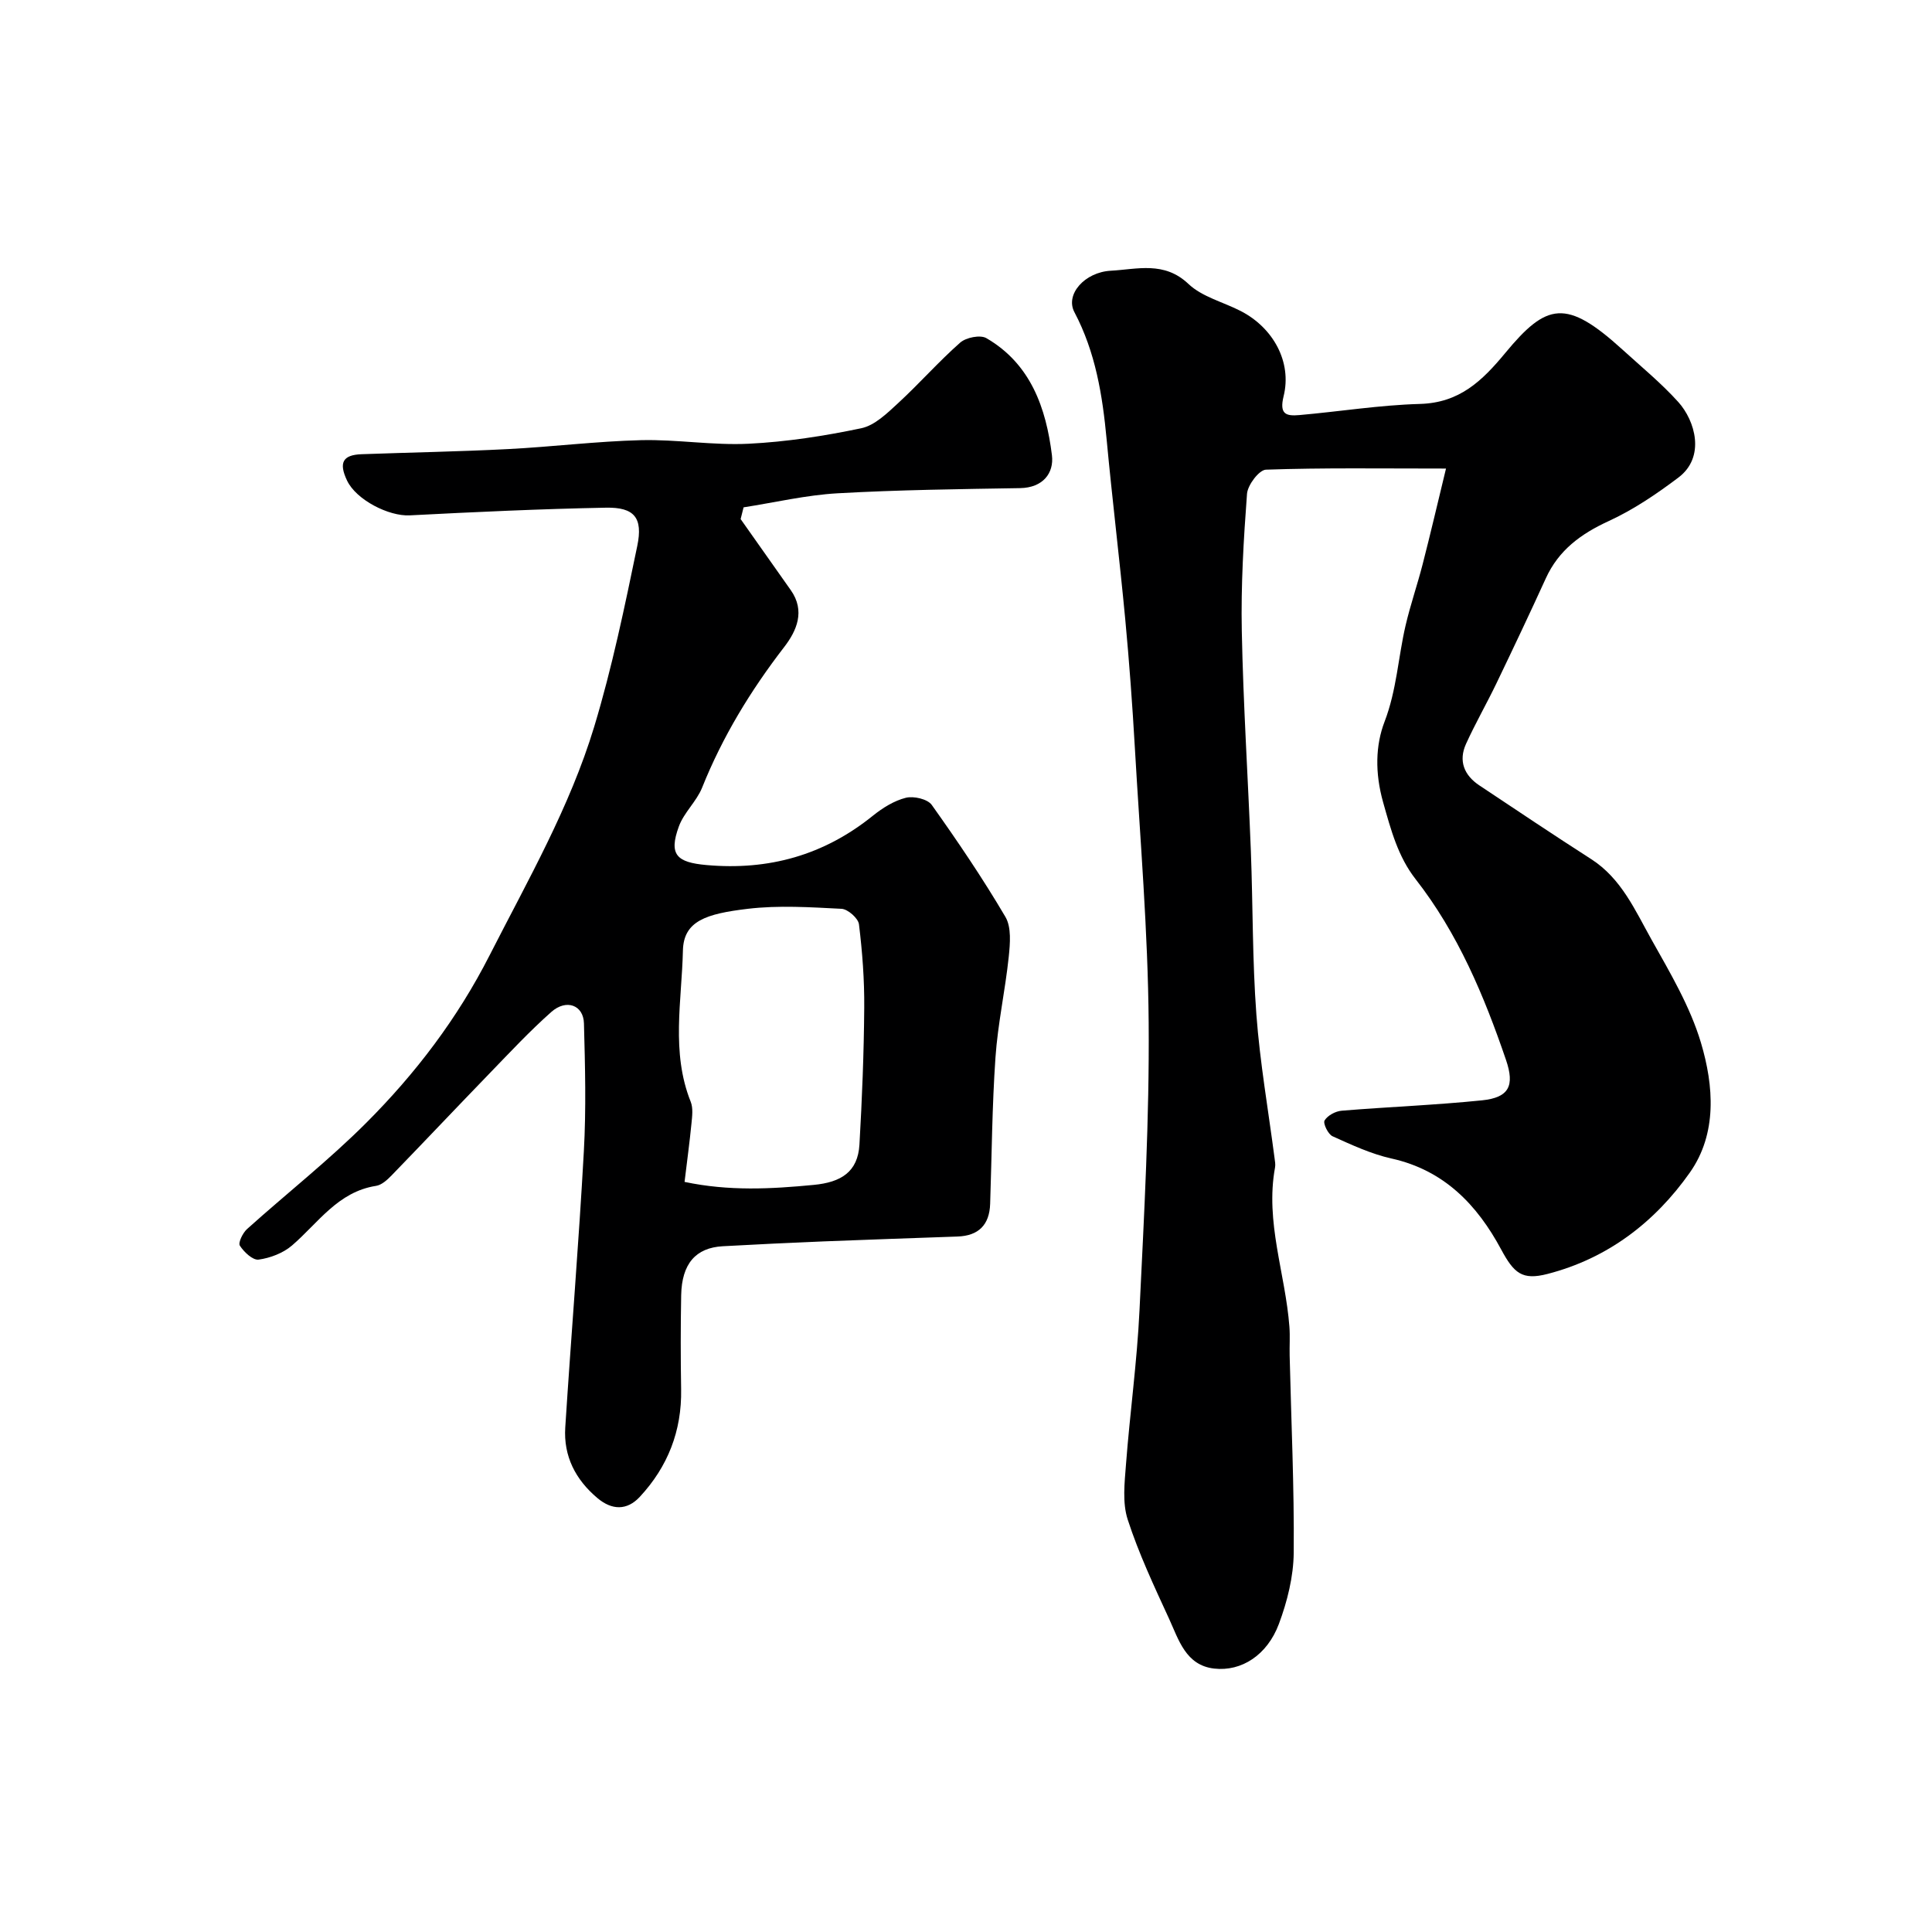
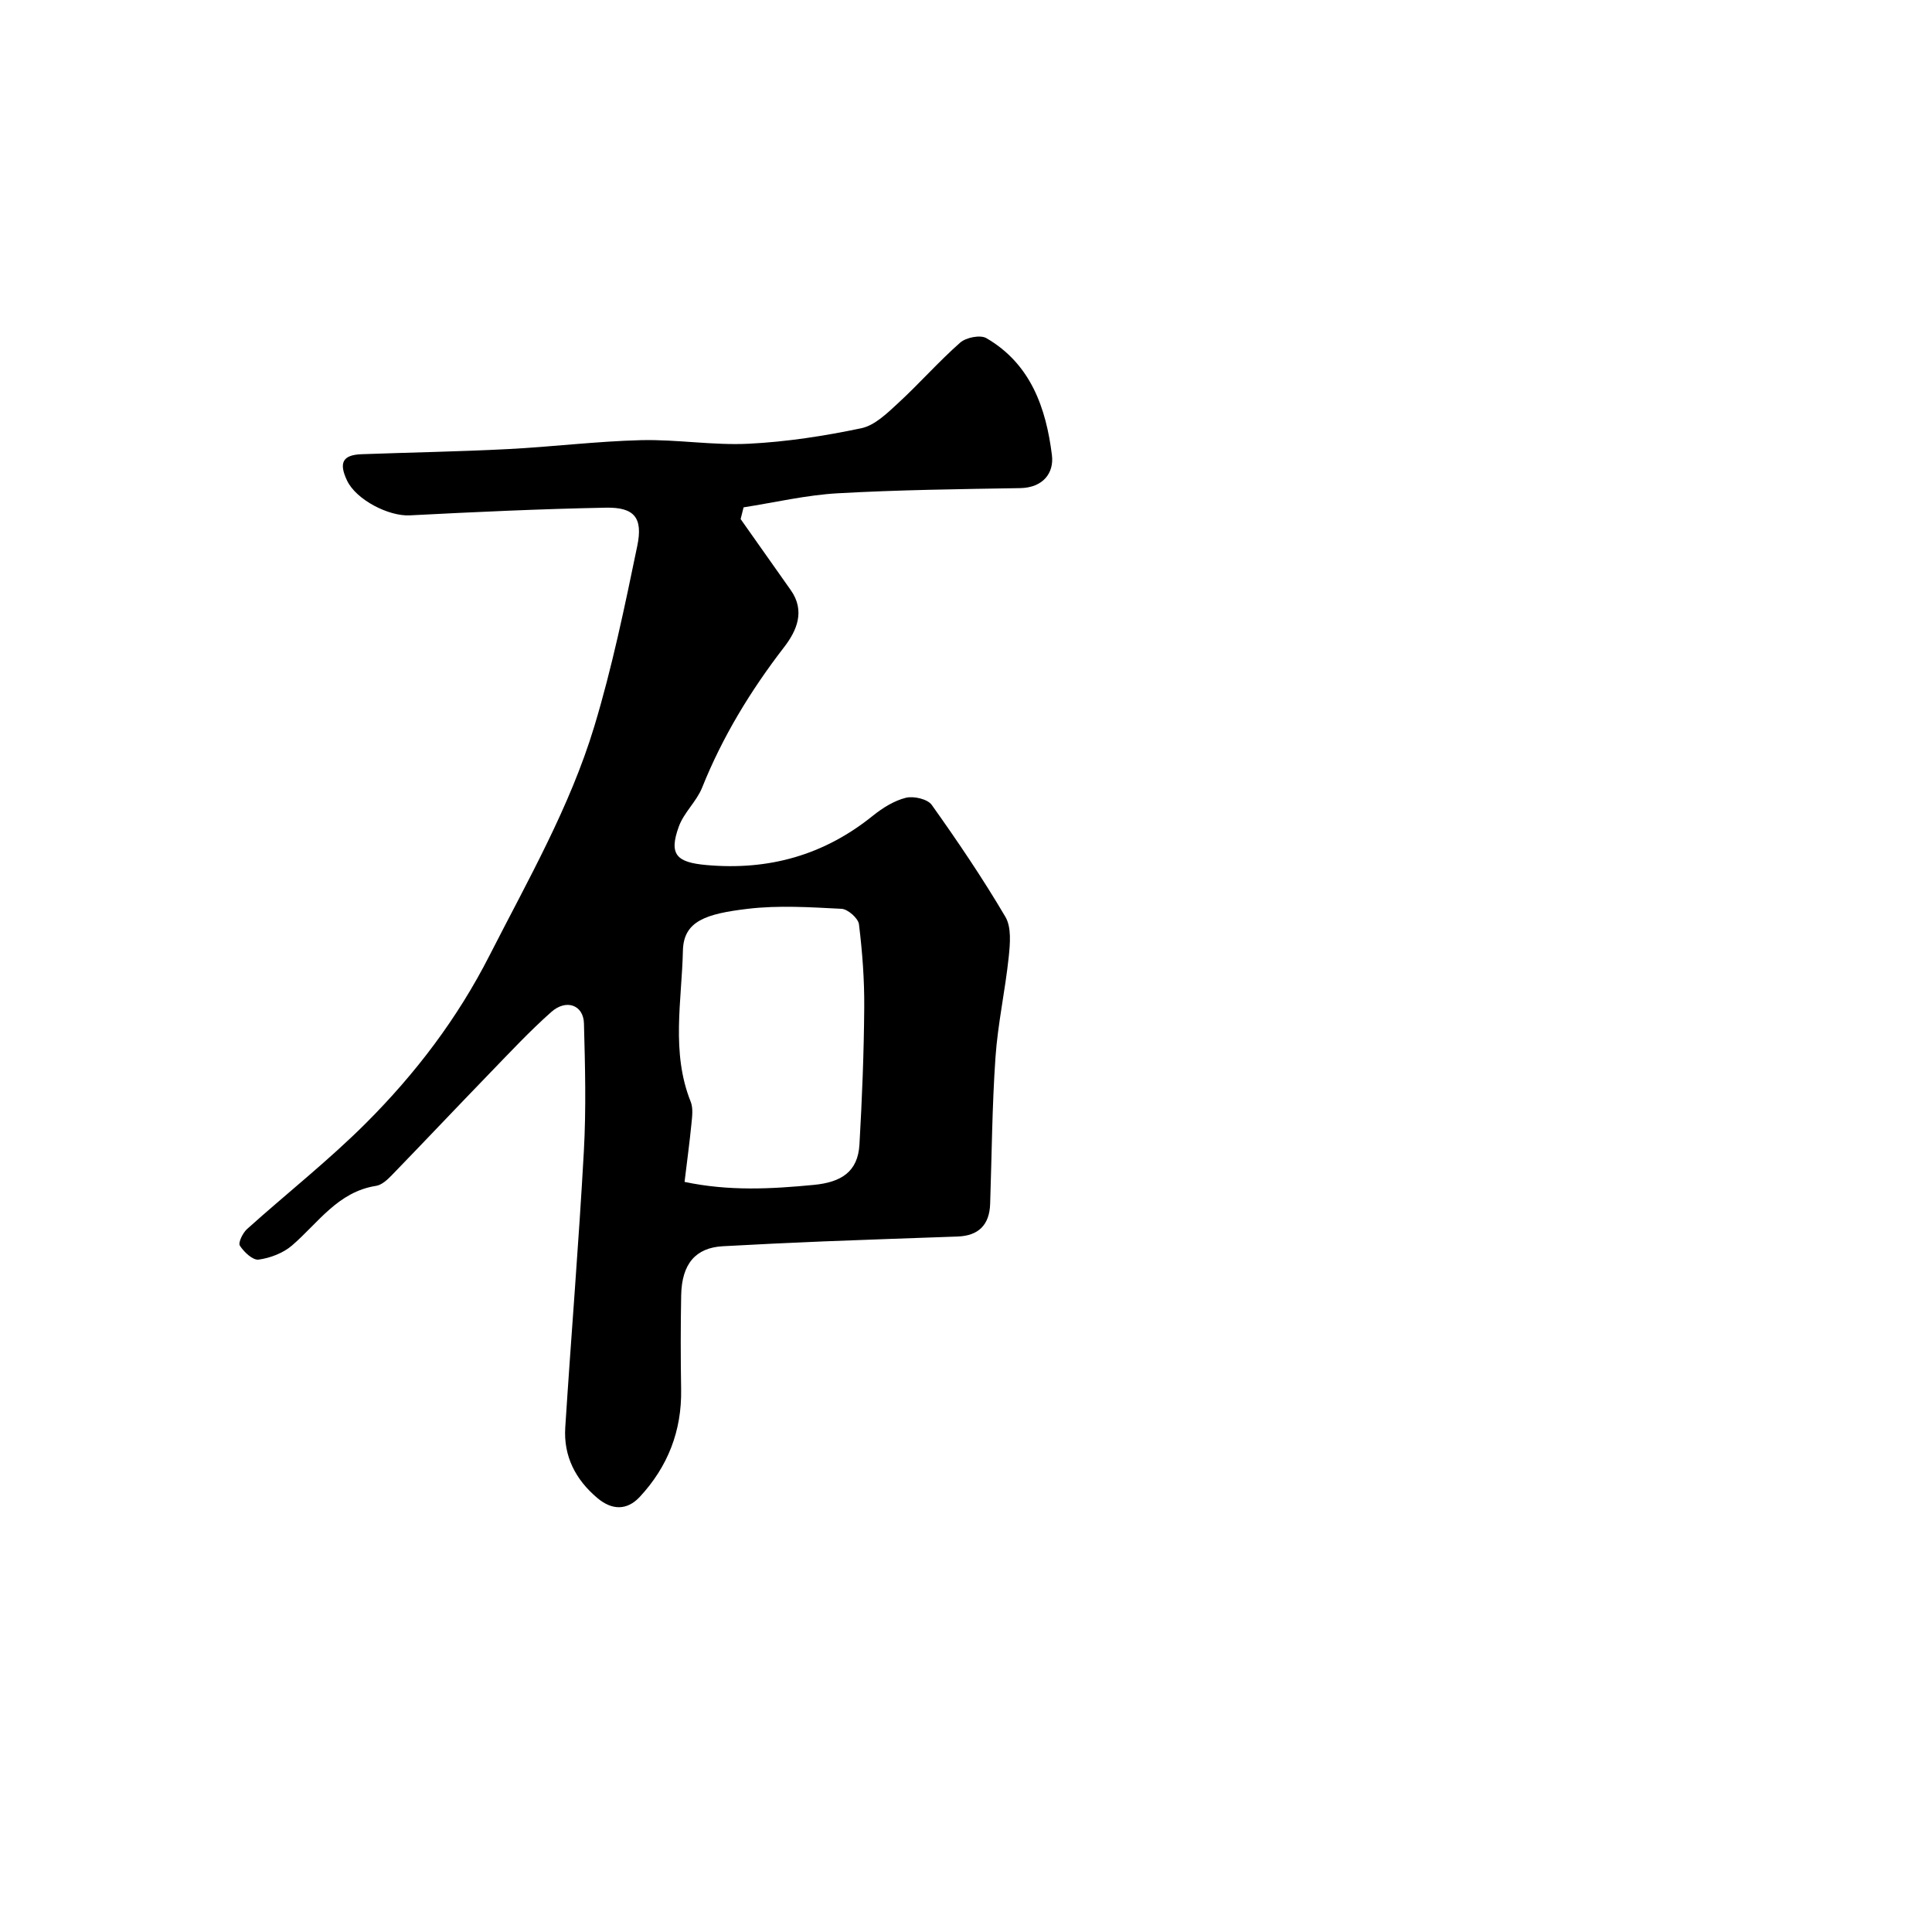
<svg xmlns="http://www.w3.org/2000/svg" enable-background="new 0 0 400 400" viewBox="0 0 400 400">
-   <path d="m299.38 97.01c-13.7 0-25.5-.18-37.28.23-1.42.05-3.78 3.17-3.92 5-.71 9.45-1.27 18.95-1.08 28.42.3 15.21 1.29 30.4 1.88 45.6.43 11.26.3 22.56 1.14 33.79.74 9.94 2.47 19.8 3.76 29.7.09.66.22 1.35.1 1.98-2.07 11.27 2.15 21.97 2.98 32.97.15 1.99 0 4 .05 6 .32 13.6.96 27.21.84 40.8-.05 4.93-1.33 10.06-3.07 14.72-2.4 6.43-7.73 9.89-13.4 9.24-5.88-.67-7.34-5.97-9.34-10.32-3.1-6.74-6.28-13.5-8.56-20.53-1.13-3.47-.65-7.6-.36-11.38.81-10.64 2.29-21.25 2.8-31.9.96-19.86 2.06-39.74 1.9-59.6-.15-18.98-1.77-37.94-2.86-56.91-.51-8.88-1.16-17.75-1.99-26.61-1.17-12.41-2.69-24.79-3.85-37.2-.86-9.16-2.29-18.07-6.68-26.39-1.94-3.67 2.14-8.28 7.55-8.57 5.47-.3 11.04-2.03 16.07 2.74 2.84 2.69 7.21 3.74 10.85 5.62 6.69 3.46 10.6 10.52 8.85 17.61-.93 3.77.53 4.15 3.23 3.92 8.34-.73 16.65-2.08 25-2.31 8.15-.23 12.83-4.71 17.66-10.55 8.58-10.37 12.61-11.29 24.25-.71 3.91 3.56 8.04 6.95 11.57 10.86 3.49 3.87 5.68 11.38.03 15.64-4.51 3.4-9.3 6.65-14.41 9-5.77 2.65-10.38 6.01-13.05 11.88-3.32 7.28-6.75 14.51-10.22 21.73-2.03 4.22-4.37 8.29-6.3 12.54-1.59 3.51-.4 6.48 2.75 8.58 7.7 5.13 15.39 10.28 23.18 15.28 6.25 4.02 9.08 10.59 12.47 16.64 3.87 6.9 8.02 13.9 10.25 21.39 2.65 8.9 3.39 18.77-2.3 26.85-7.23 10.26-16.99 17.78-29.49 21-5.23 1.35-6.93-.15-9.58-5.07-4.96-9.23-11.8-16.41-22.7-18.83-4.21-.94-8.25-2.82-12.21-4.61-.93-.42-2.01-2.68-1.65-3.27.63-1.04 2.27-1.92 3.55-2.02 9.68-.8 19.41-1.16 29.07-2.15 5.6-.58 6.76-3.04 4.94-8.37-4.55-13.32-9.95-26.2-18.73-37.44-3.62-4.64-5.08-10.12-6.71-15.9-1.72-6.11-1.57-11.81.29-16.66 2.53-6.59 2.82-13.33 4.36-19.94.99-4.25 2.43-8.39 3.52-12.63 1.6-6.21 3.07-12.51 4.85-19.86z" fill="#000001" />
  <path d="m153.34 107.47c3.46 4.9 6.91 9.81 10.38 14.71 3.06 4.33 1.21 8.45-1.37 11.79-6.93 8.99-12.75 18.53-16.98 29.09-1.15 2.87-3.77 5.16-4.82 8.05-2.14 5.86-.45 7.44 5.73 7.99 12.92 1.15 24.34-2.06 34.45-10.22 2-1.61 4.38-3.1 6.82-3.71 1.62-.4 4.49.26 5.36 1.48 5.36 7.53 10.56 15.21 15.25 23.18 1.27 2.16.97 5.53.69 8.26-.73 6.97-2.27 13.88-2.75 20.86-.7 10.07-.76 20.19-1.1 30.29-.14 4.36-2.4 6.62-6.76 6.77-9.26.33-18.53.64-27.79 1.01-6.93.28-13.87.62-20.8 1-5.61.31-8.49 3.62-8.62 10.14-.12 6.5-.12 13-.01 19.49.15 8.61-2.76 16.02-8.56 22.26-2.66 2.86-5.78 2.77-8.77.25-4.53-3.81-7.04-8.67-6.66-14.61 1.22-19.07 2.8-38.11 3.85-57.19.49-8.8.26-17.66.02-26.48-.1-3.8-3.65-5.11-6.75-2.37-4.48 3.97-8.58 8.37-12.75 12.68-6.81 7.03-13.52 14.15-20.33 21.17-.89.92-2.05 1.98-3.21 2.16-7.92 1.23-11.98 7.68-17.41 12.35-1.83 1.57-4.5 2.59-6.91 2.92-1.2.16-3.03-1.57-3.88-2.89-.39-.61.6-2.64 1.49-3.44 8.21-7.38 16.93-14.23 24.71-22.02 10.2-10.22 18.83-21.54 25.52-34.68 7.9-15.5 16.58-30.61 21.64-47.29 3.71-12.26 6.32-24.88 8.92-37.44 1.22-5.87-.64-8.03-6.48-7.92-13.55.26-27.1.89-40.63 1.59-4.33.22-11.08-3.2-12.98-7.21-1.75-3.69-.9-5.31 3.01-5.45 10.1-.37 20.2-.54 30.29-1.06 9.2-.47 18.38-1.62 27.58-1.85 7.42-.18 14.89 1.11 22.29.74 7.82-.39 15.65-1.6 23.31-3.21 2.79-.59 5.35-3.11 7.6-5.18 4.41-4.06 8.38-8.59 12.87-12.55 1.21-1.06 4.14-1.65 5.4-.93 9.2 5.33 12.38 14.47 13.59 24.24.46 3.73-1.88 6.74-6.58 6.82-12.6.21-25.21.36-37.79 1.07-6.52.37-12.98 1.9-19.47 2.91-.19.79-.4 1.61-.61 2.43zm-11.61 137.23c9.19 1.94 17.91 1.47 26.75.62 5.63-.54 9.13-2.66 9.46-8.36.54-9.42.92-18.87.99-28.31.05-5.76-.39-11.56-1.09-17.28-.15-1.25-2.3-3.14-3.6-3.21-6.47-.33-13.03-.76-19.42 0-8.62 1.03-13.29 2.5-13.43 8.65-.23 10.4-2.49 21.04 1.61 31.29.53 1.32.31 3.02.16 4.52-.38 3.88-.91 7.75-1.43 12.08z" fill="#000001" />
</svg>